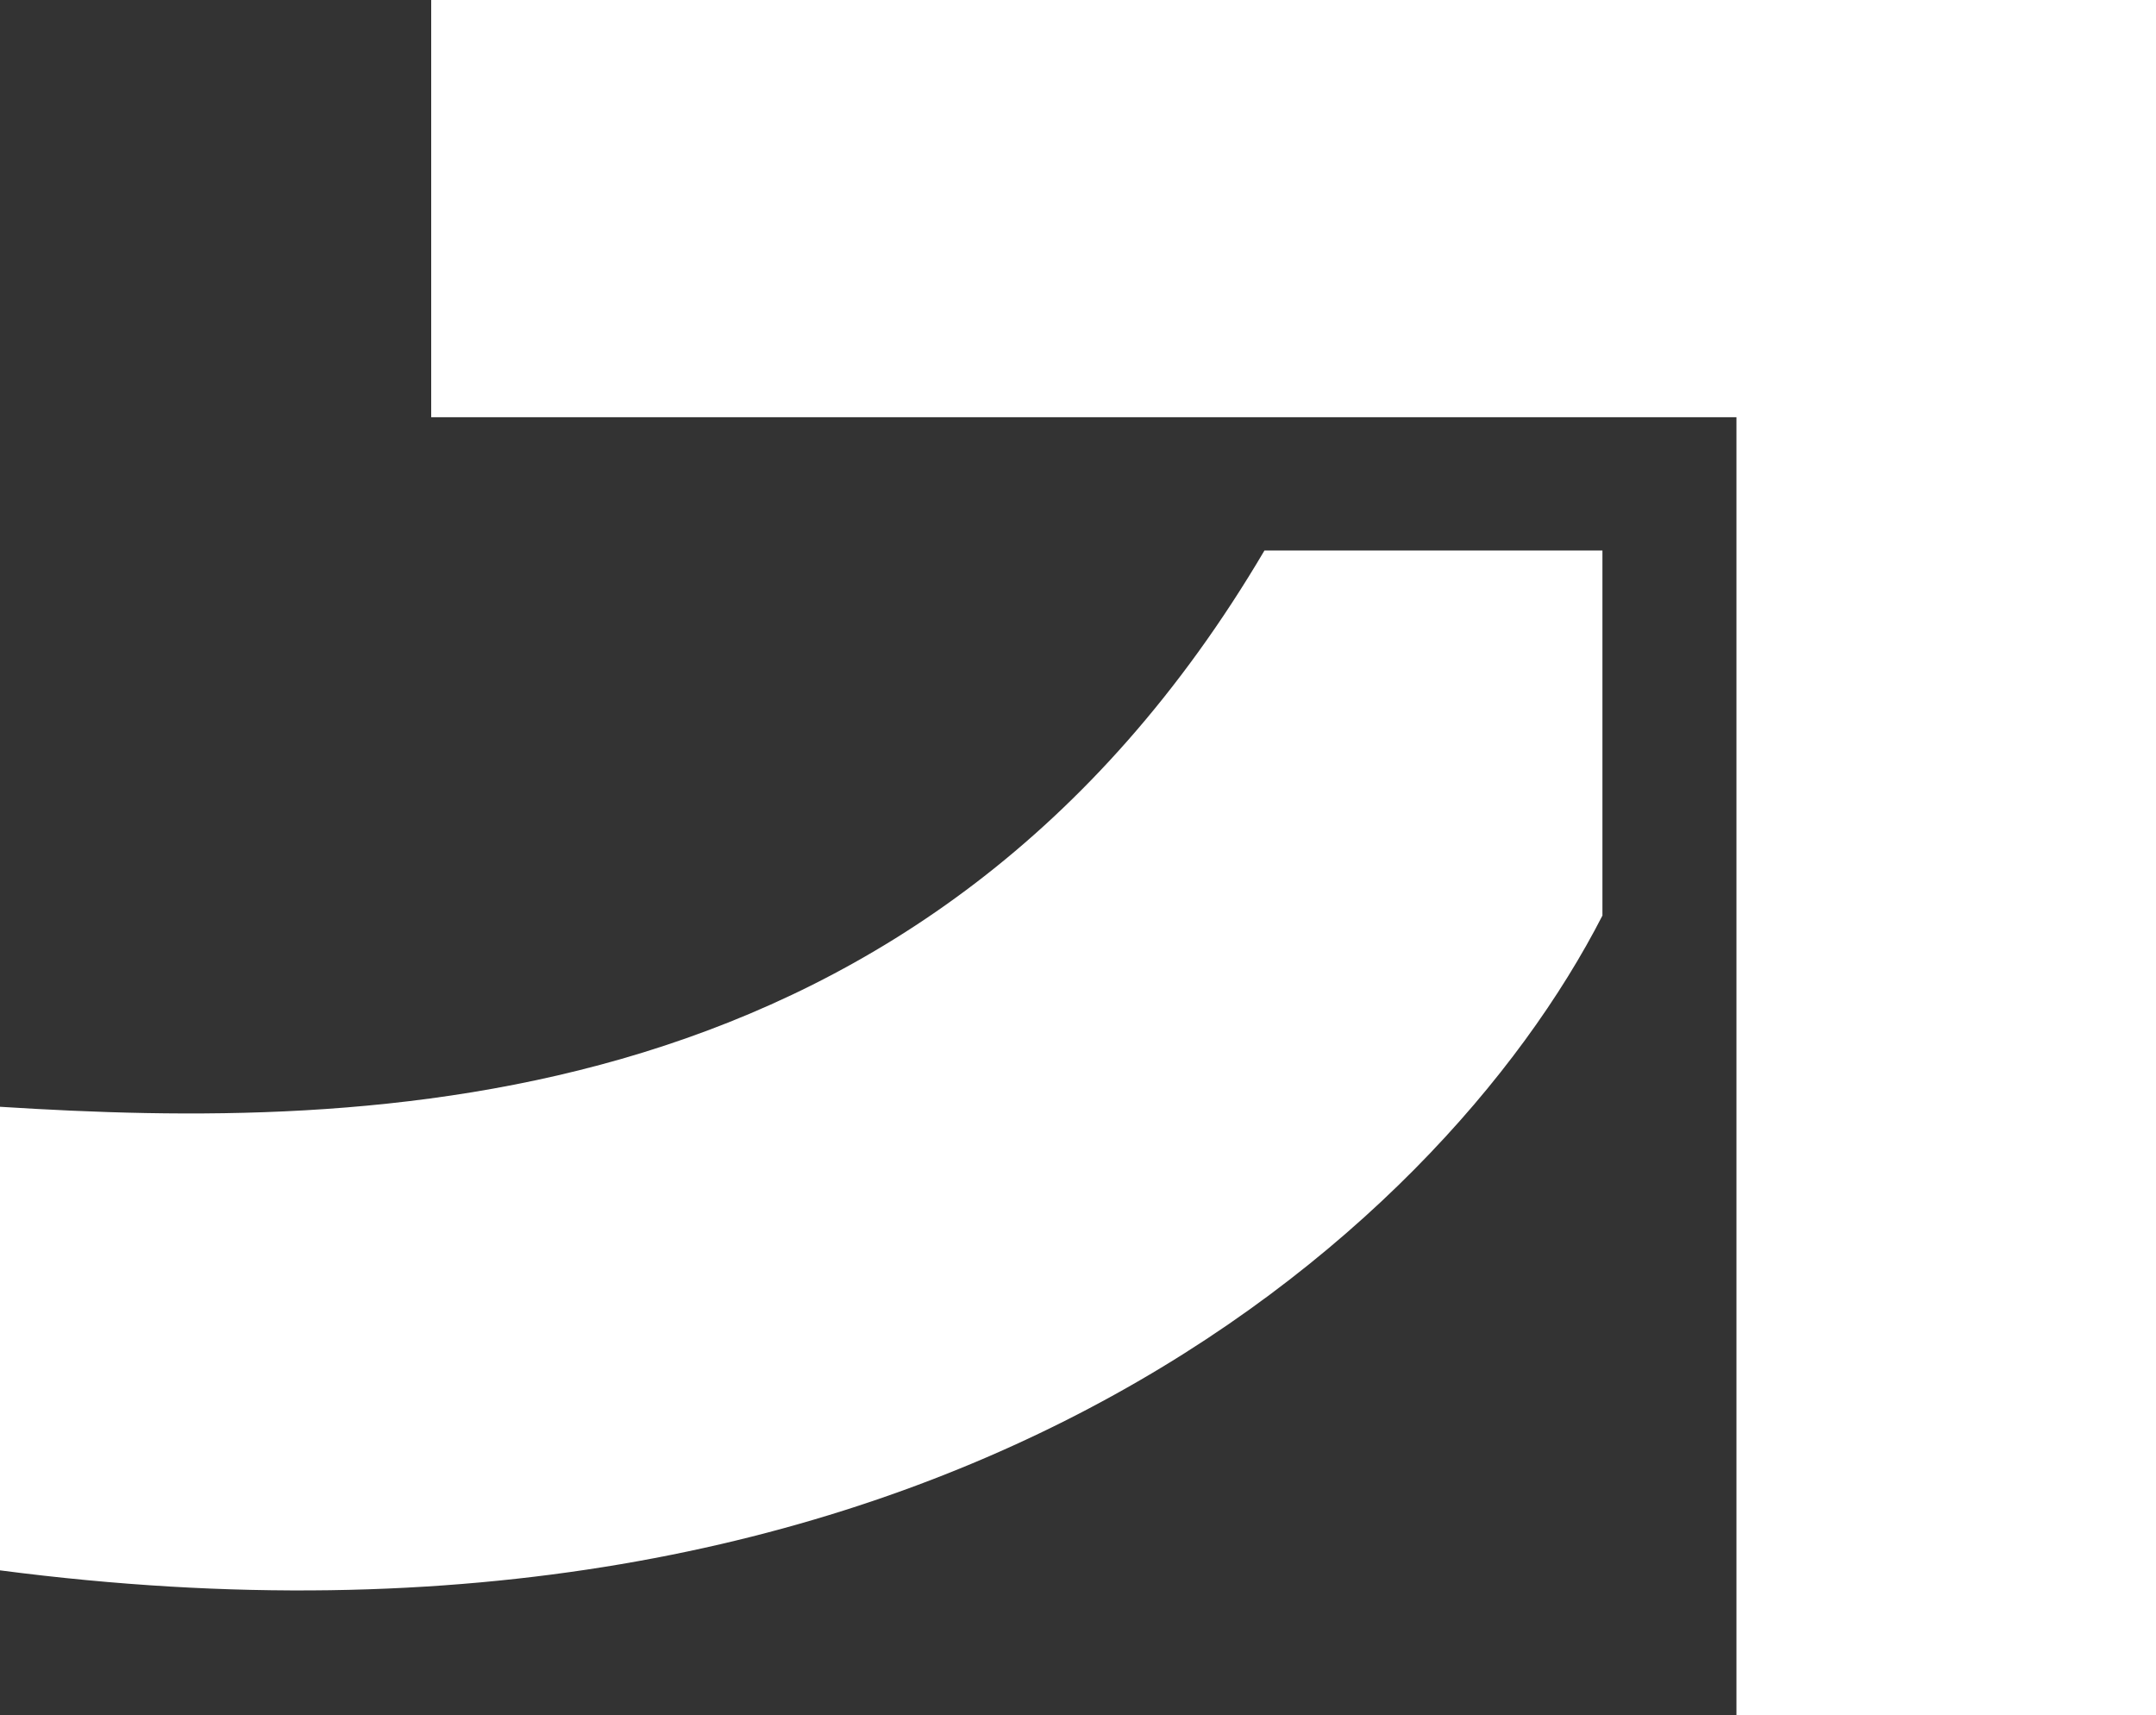
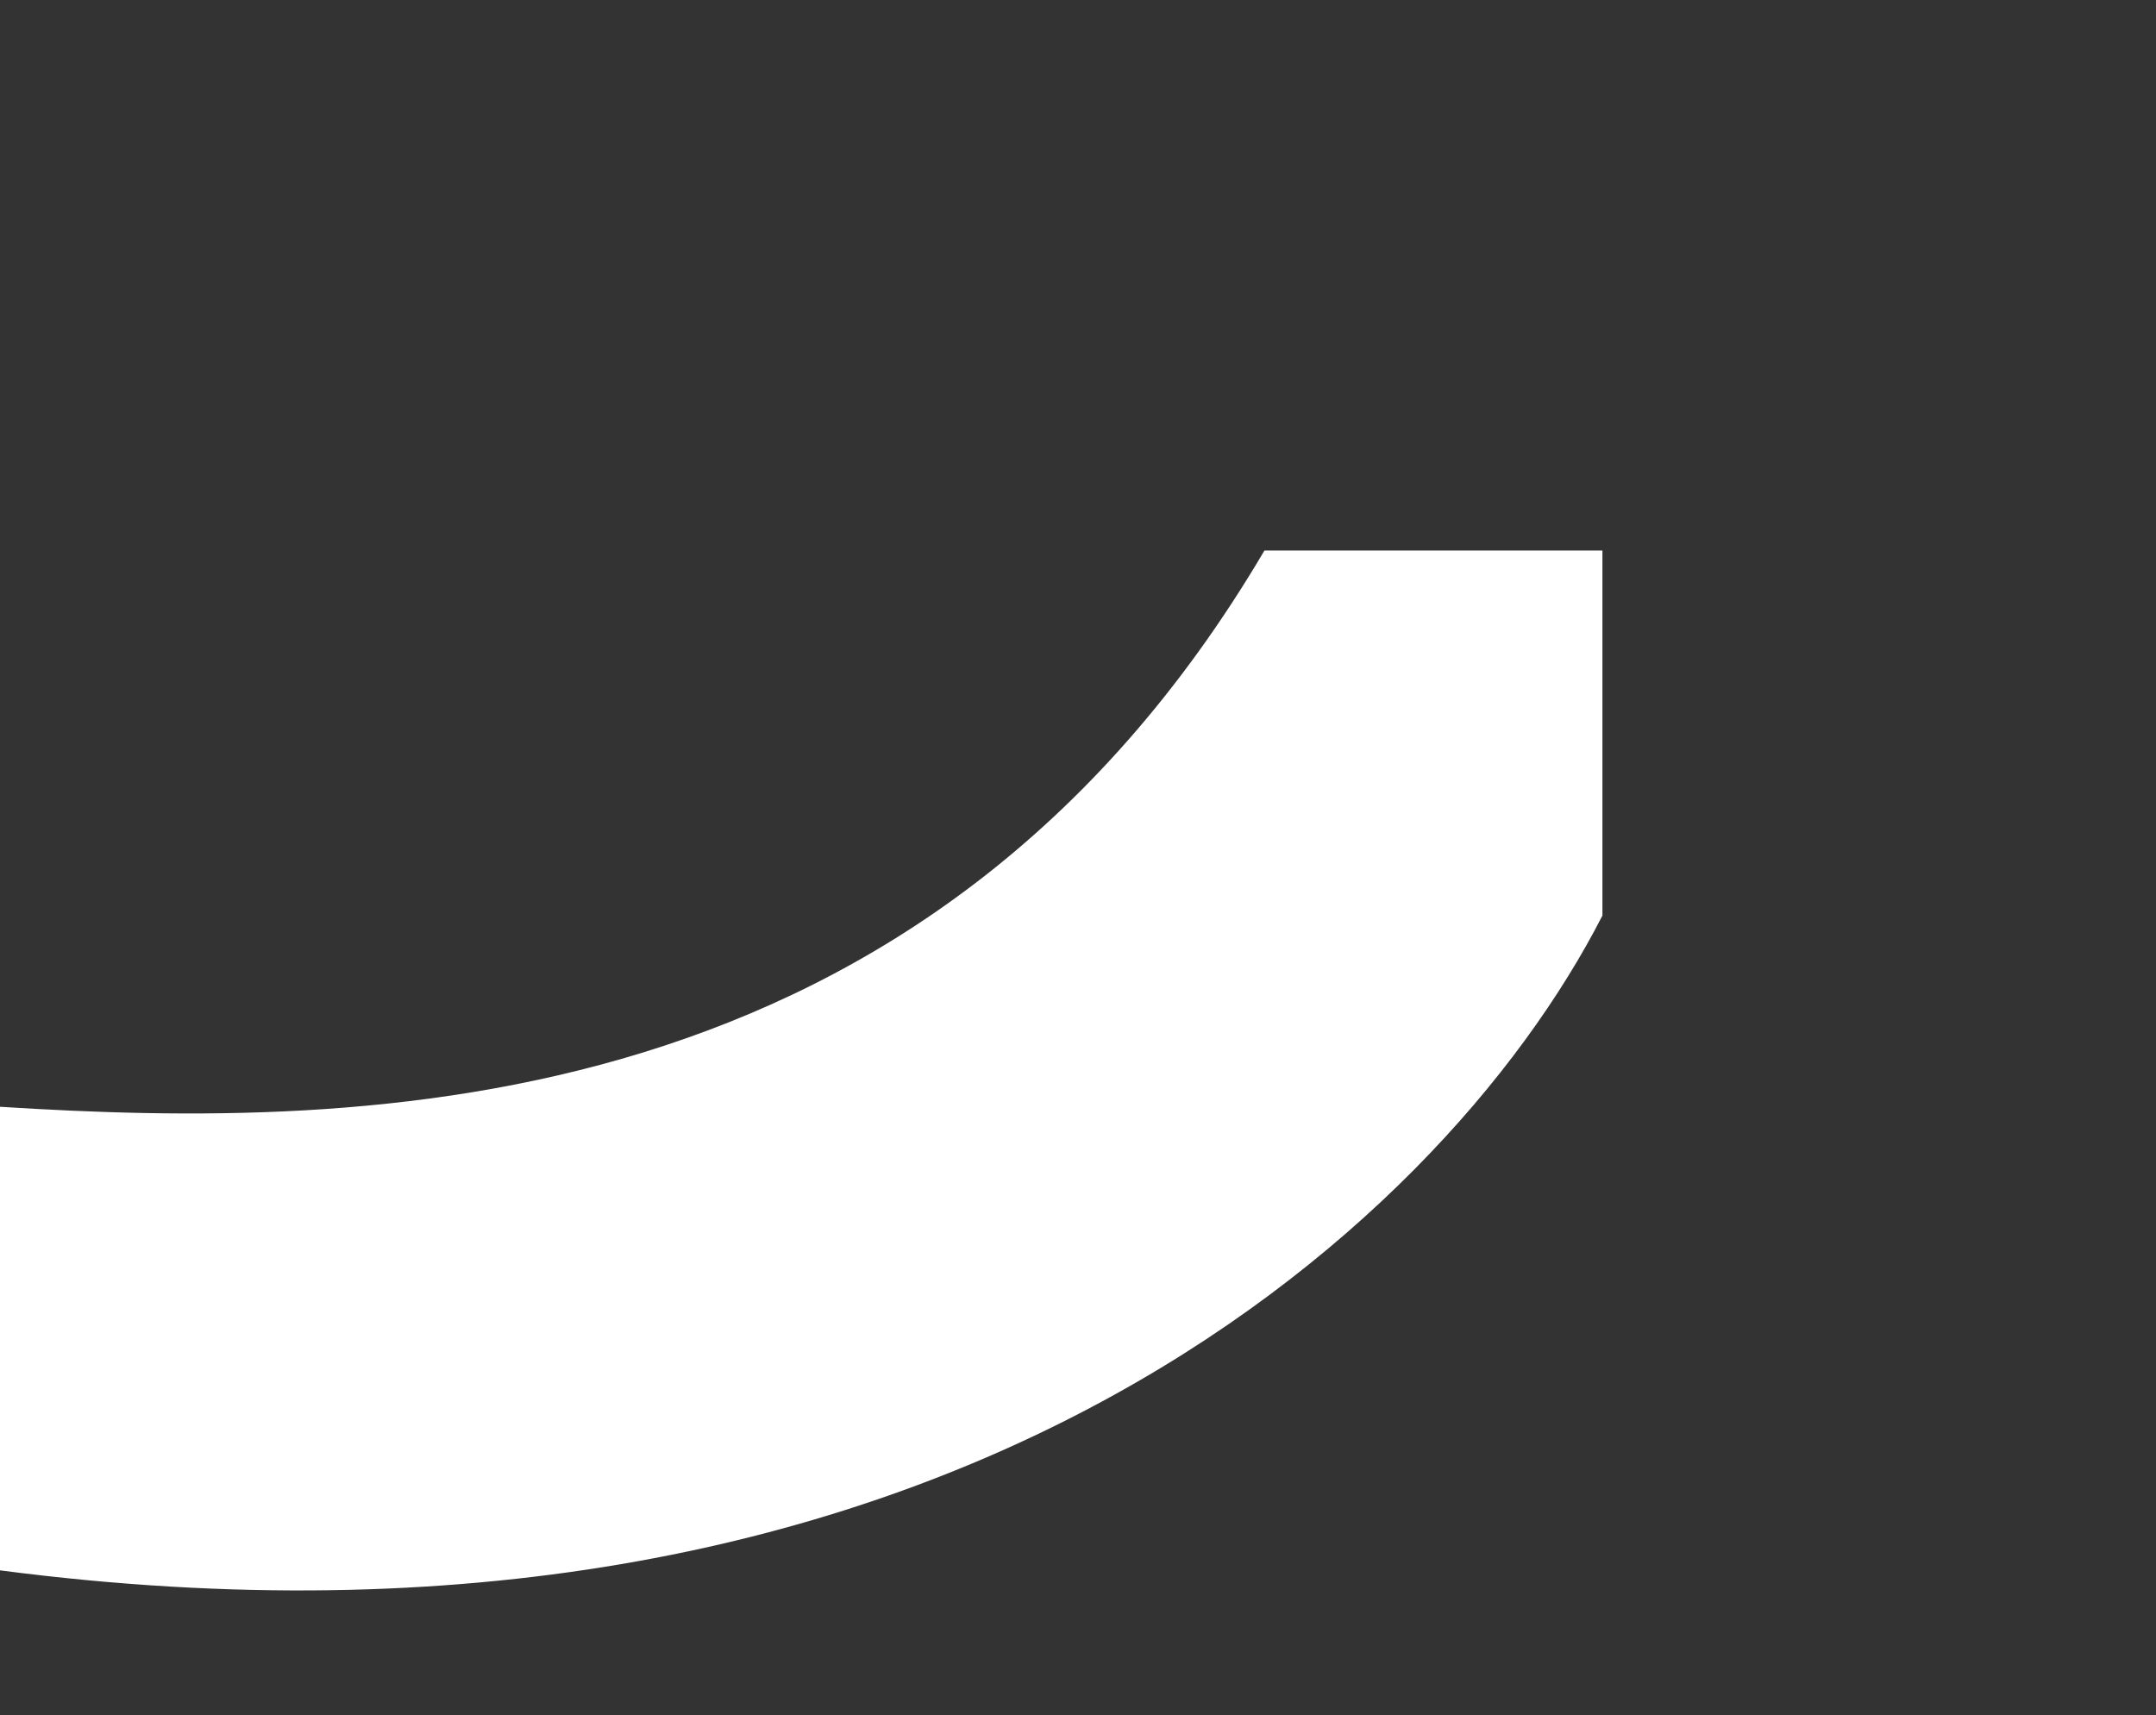
<svg xmlns="http://www.w3.org/2000/svg" width="465" height="370" viewBox="0 0 465 370" fill="none">
  <rect x="0" y="0" width="465" height="370" fill="#333333" stroke="none" />
  <path d="M345.608 118.75V197.5C310.419 266.25 201.081 365 0 338.75V238.75C79.176 243.75 199.824 242.5 272.716 118.75H345.608Z" fill="white" />
-   <path d="M93 0H465V370H374.514V90H93V0Z" fill="white" />
</svg>